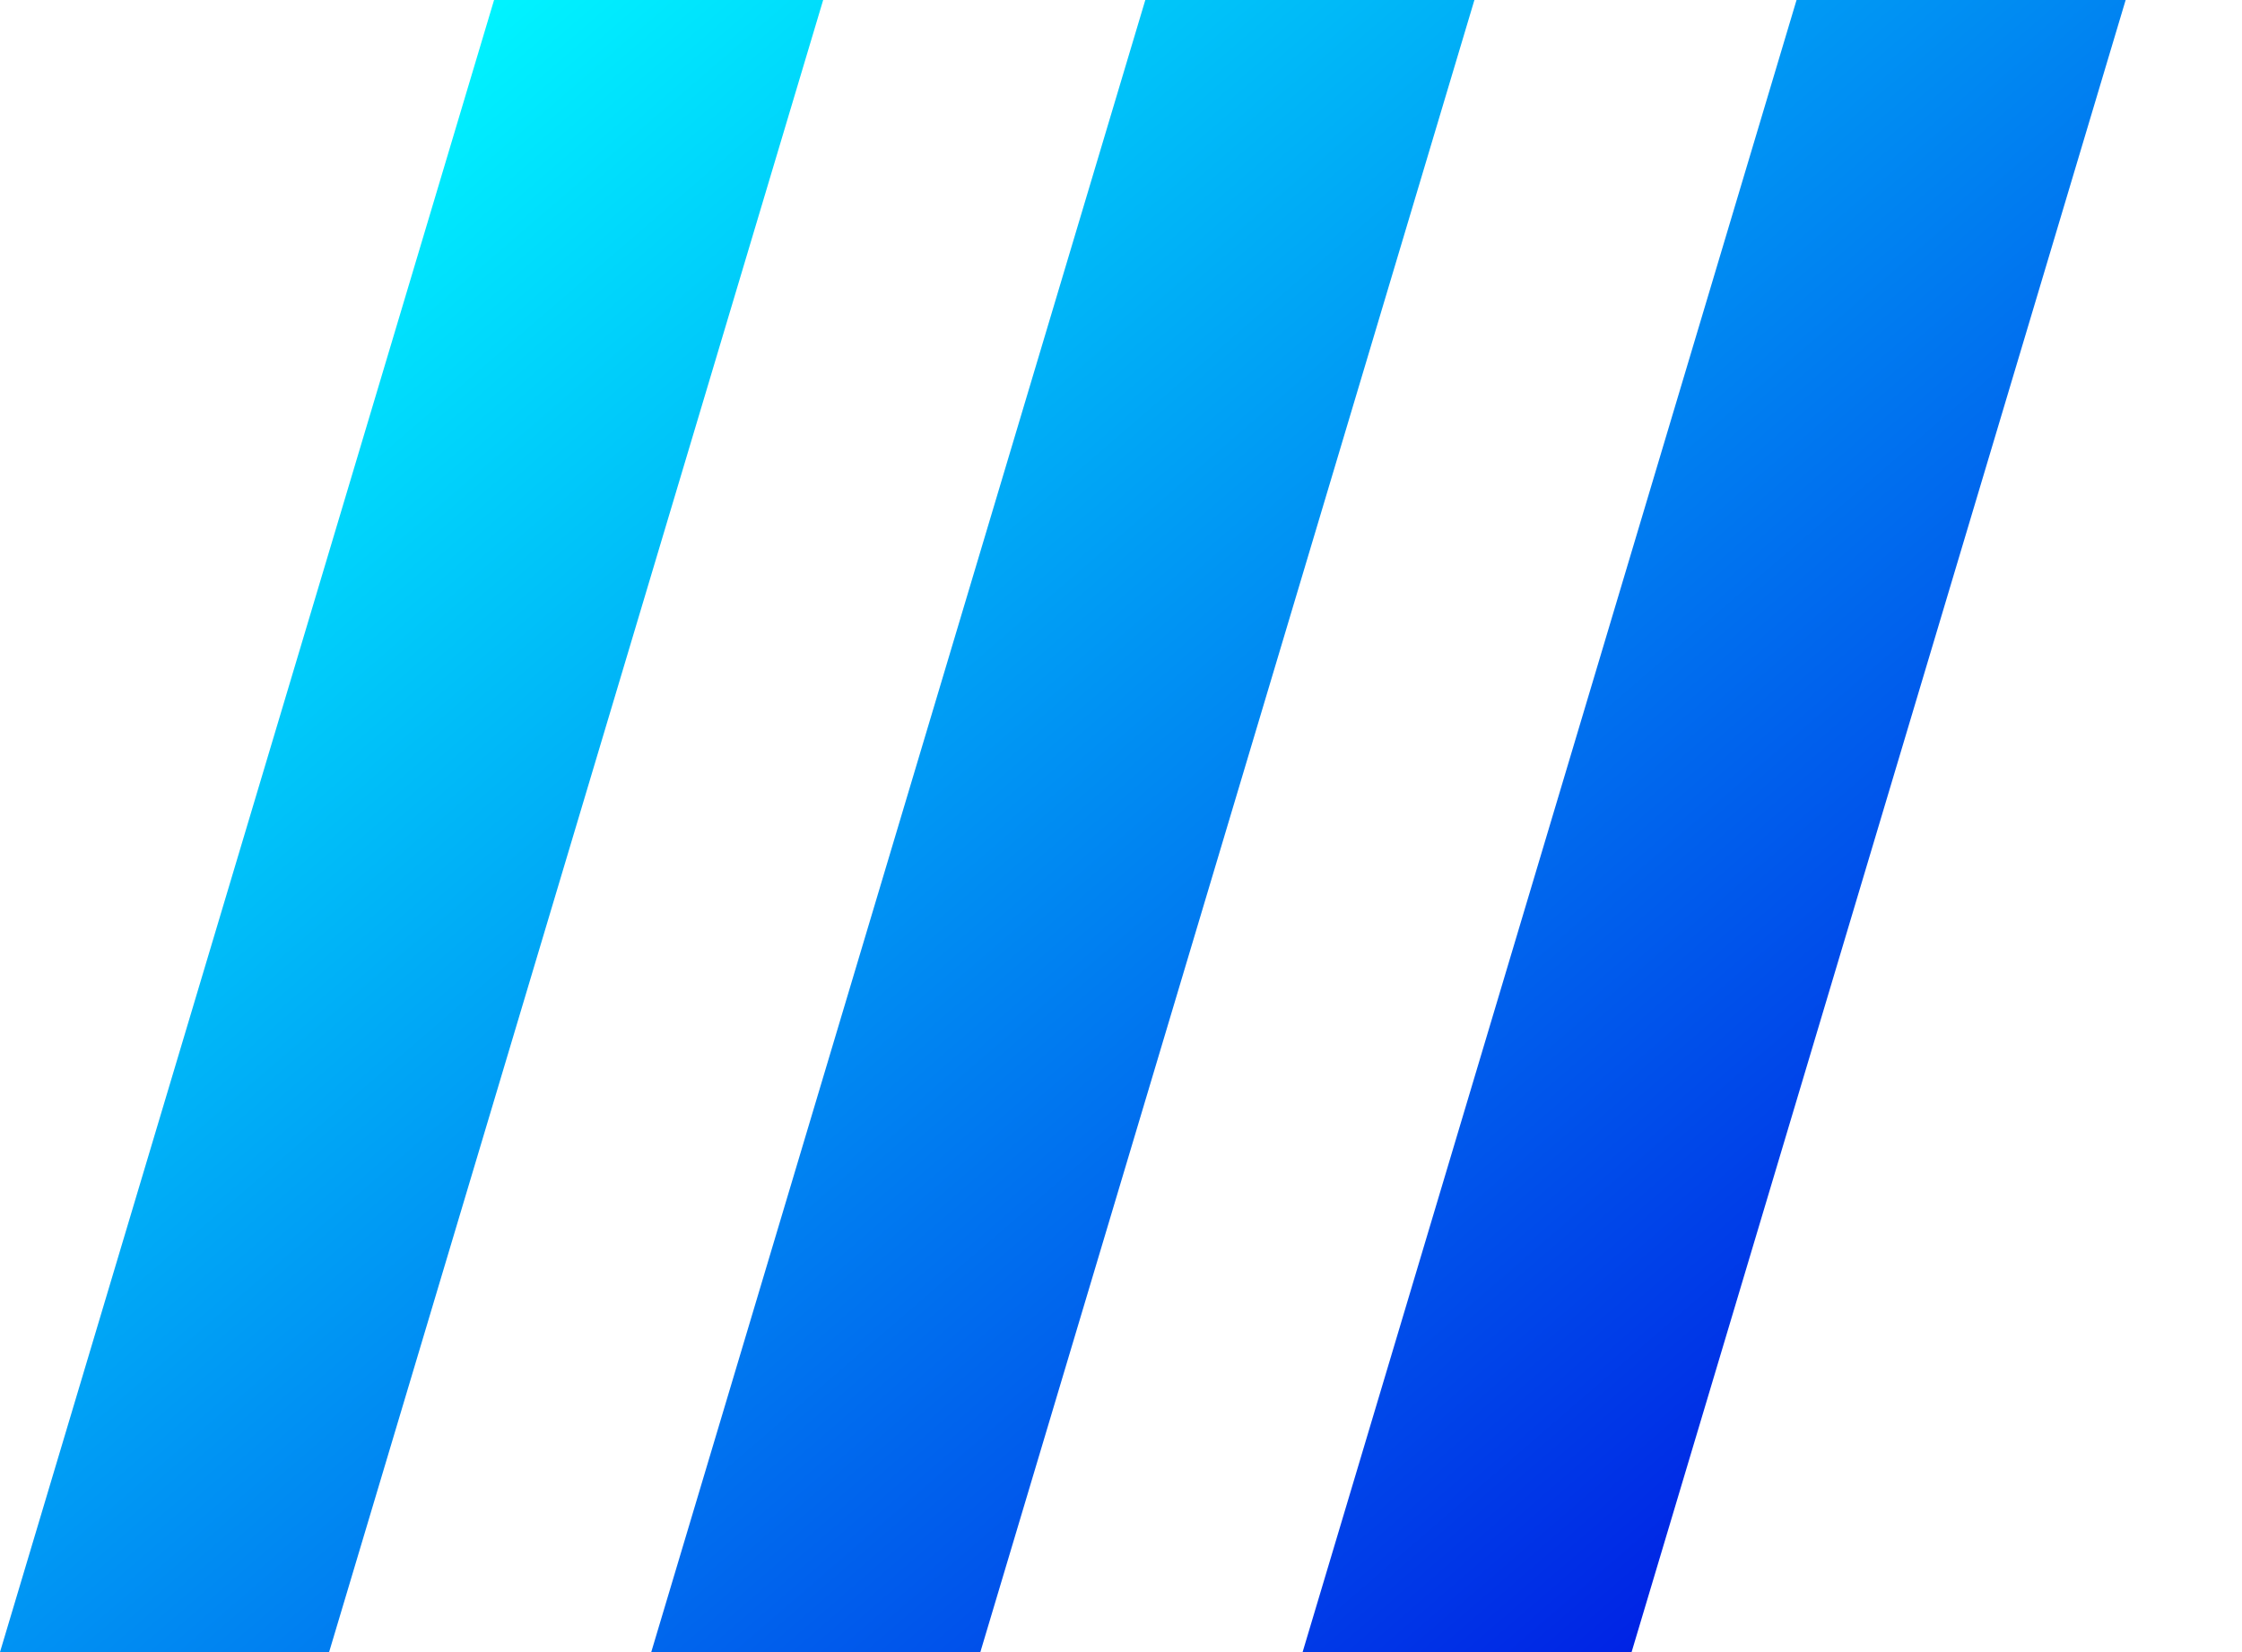
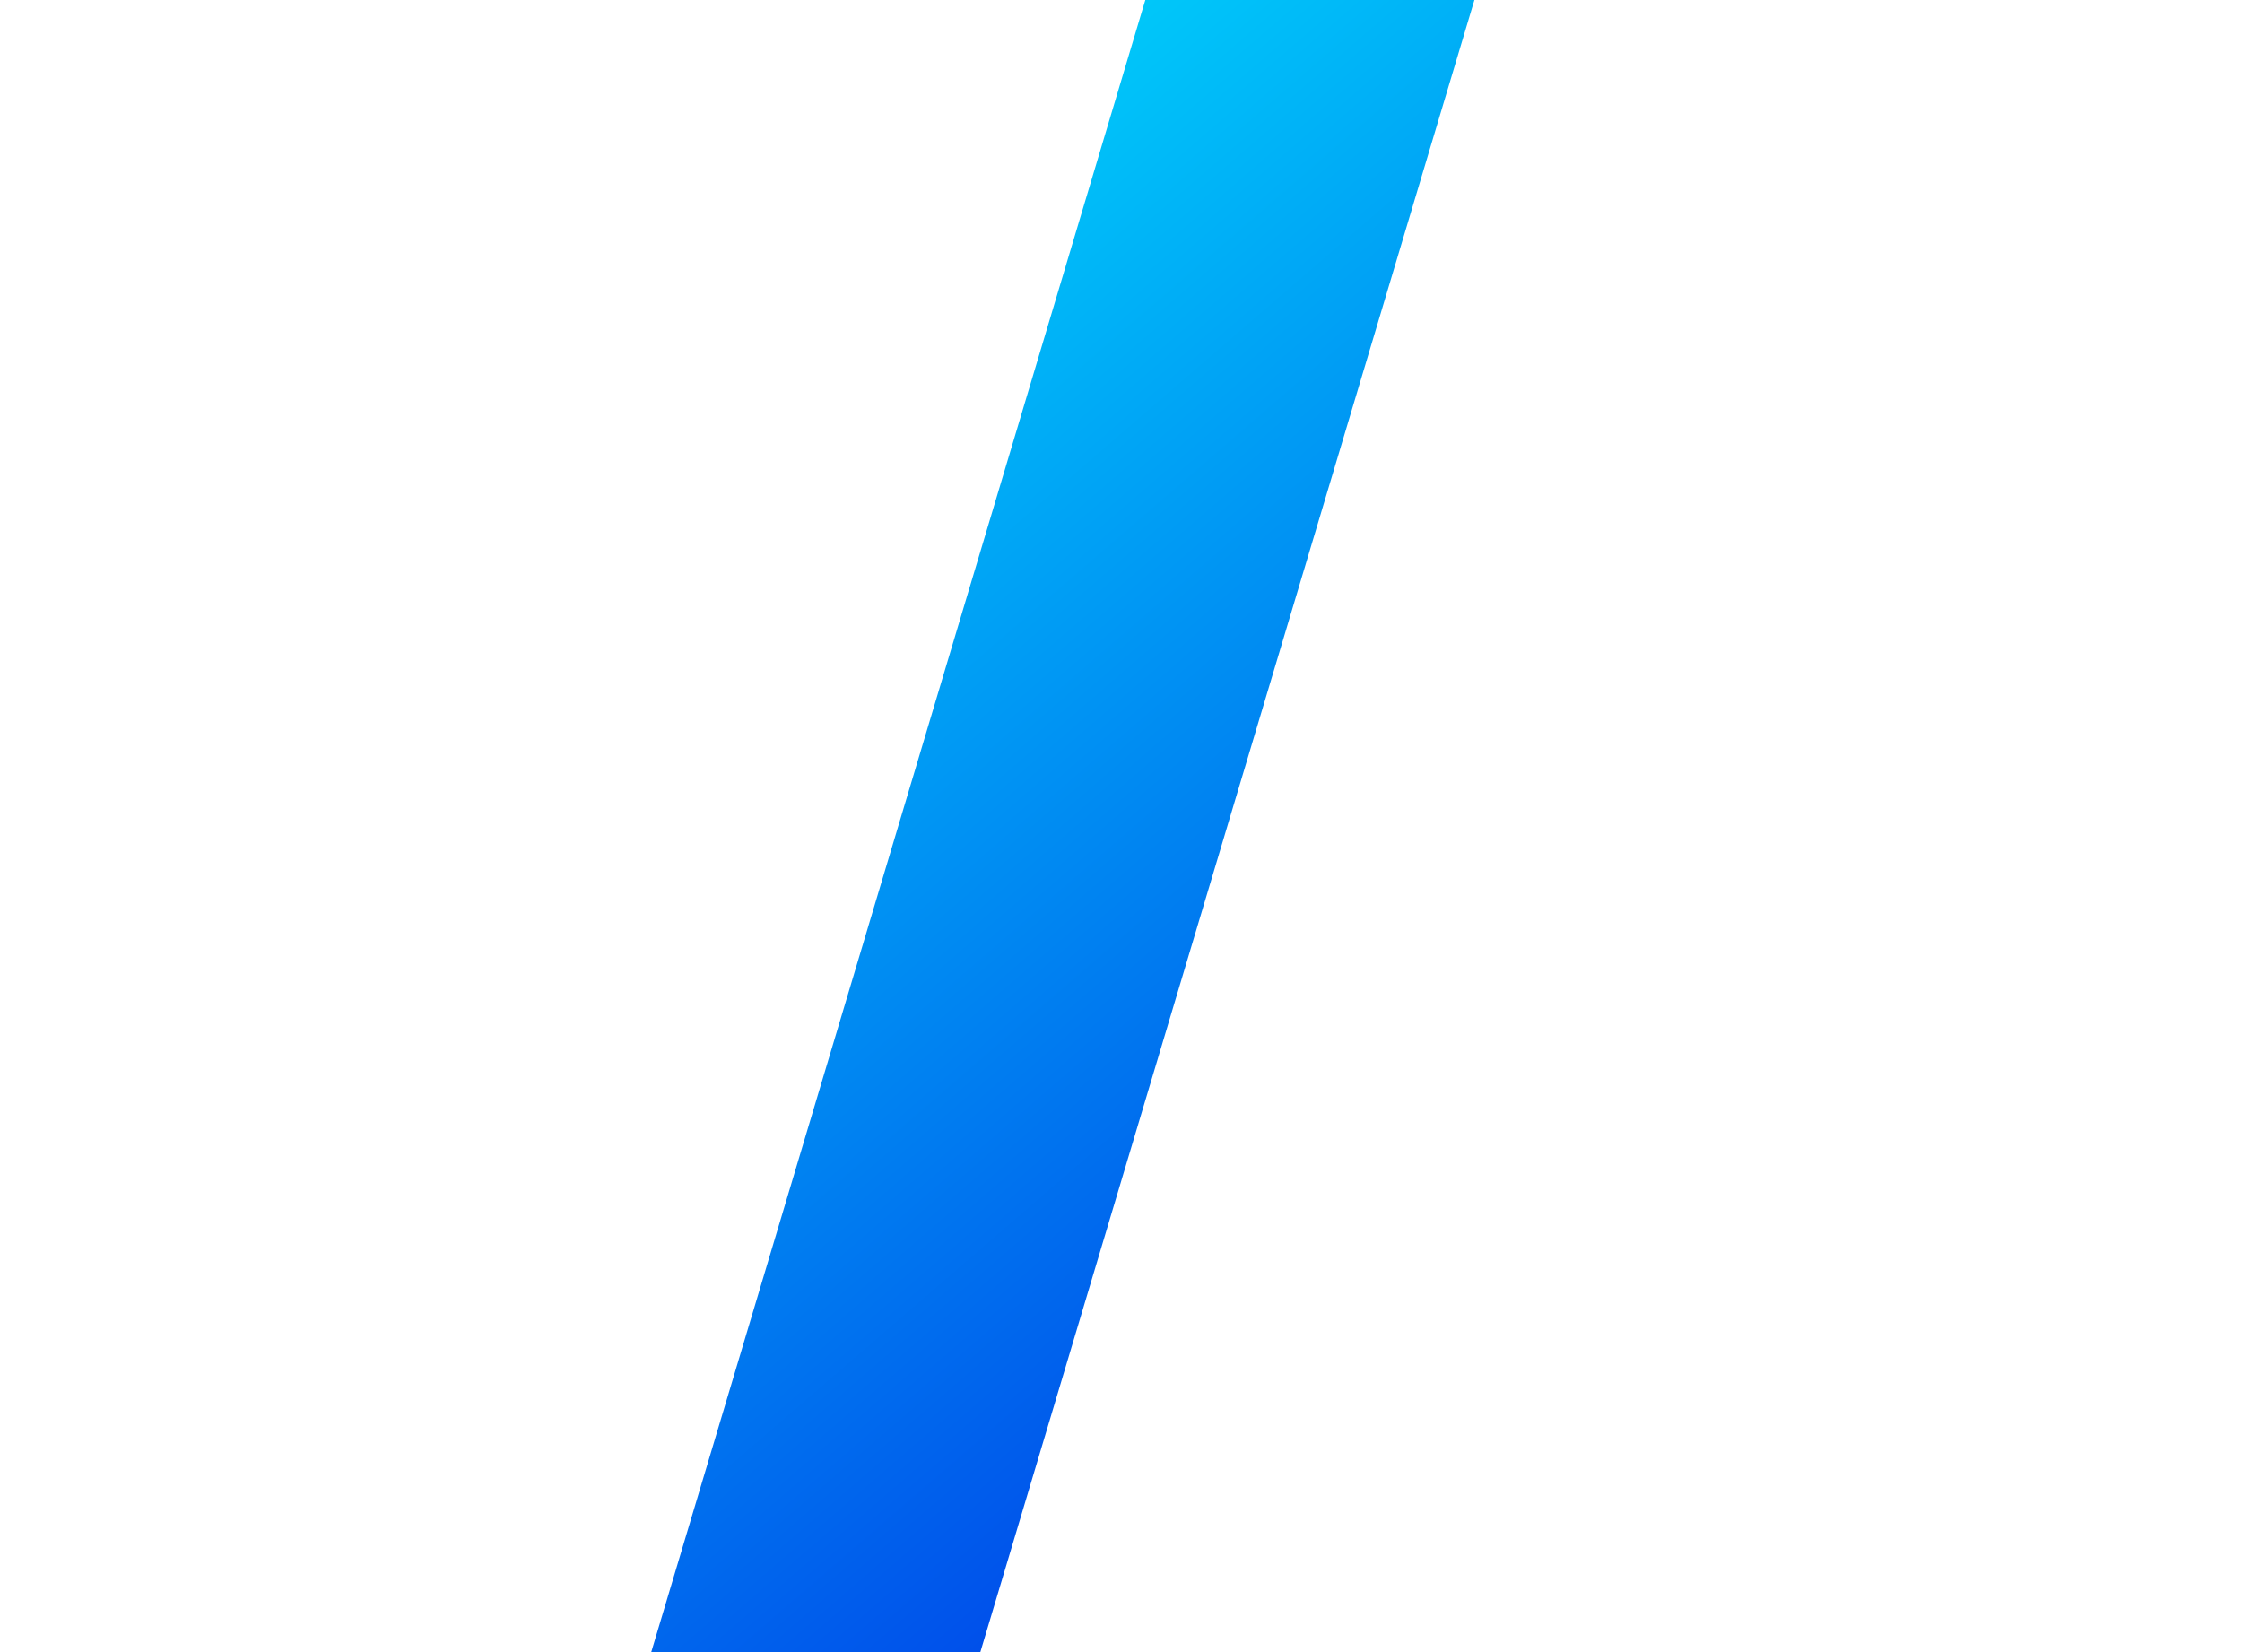
<svg xmlns="http://www.w3.org/2000/svg" width="19" height="14" viewBox="0 0 19 14" fill="none">
-   <path d="M2.789 14H0L4.187 0H6.976L2.789 14Z" fill="url(#paint0_linear_86_246)" />
  <path d="M8.308 14H5.519L9.706 0H12.495L8.308 14Z" fill="url(#paint1_linear_86_246)" />
-   <path d="M13.827 14H11.039L15.225 0H18.014L13.827 14Z" fill="url(#paint2_linear_86_246)" />
  <defs>
    <linearGradient id="paint0_linear_86_246" x1="0.314" y1="3.325" x2="11.525" y2="16.306" gradientUnits="userSpaceOnUse">
      <stop offset="2.93028e-07" stop-color="#00F4FF" />
      <stop offset="0.5" stop-color="#008AF2" />
      <stop offset="1" stop-color="#0020E4" />
    </linearGradient>
    <linearGradient id="paint1_linear_86_246" x1="3.475" y1="0.595" x2="14.686" y2="13.576" gradientUnits="userSpaceOnUse">
      <stop offset="2.93028e-07" stop-color="#00F4FF" />
      <stop offset="0.5" stop-color="#008AF2" />
      <stop offset="1" stop-color="#0020E4" />
    </linearGradient>
    <linearGradient id="paint2_linear_86_246" x1="6.637" y1="-2.135" x2="17.848" y2="10.846" gradientUnits="userSpaceOnUse">
      <stop offset="2.93028e-07" stop-color="#00F4FF" />
      <stop offset="0.5" stop-color="#008AF2" />
      <stop offset="1" stop-color="#0020E4" />
    </linearGradient>
  </defs>
</svg>